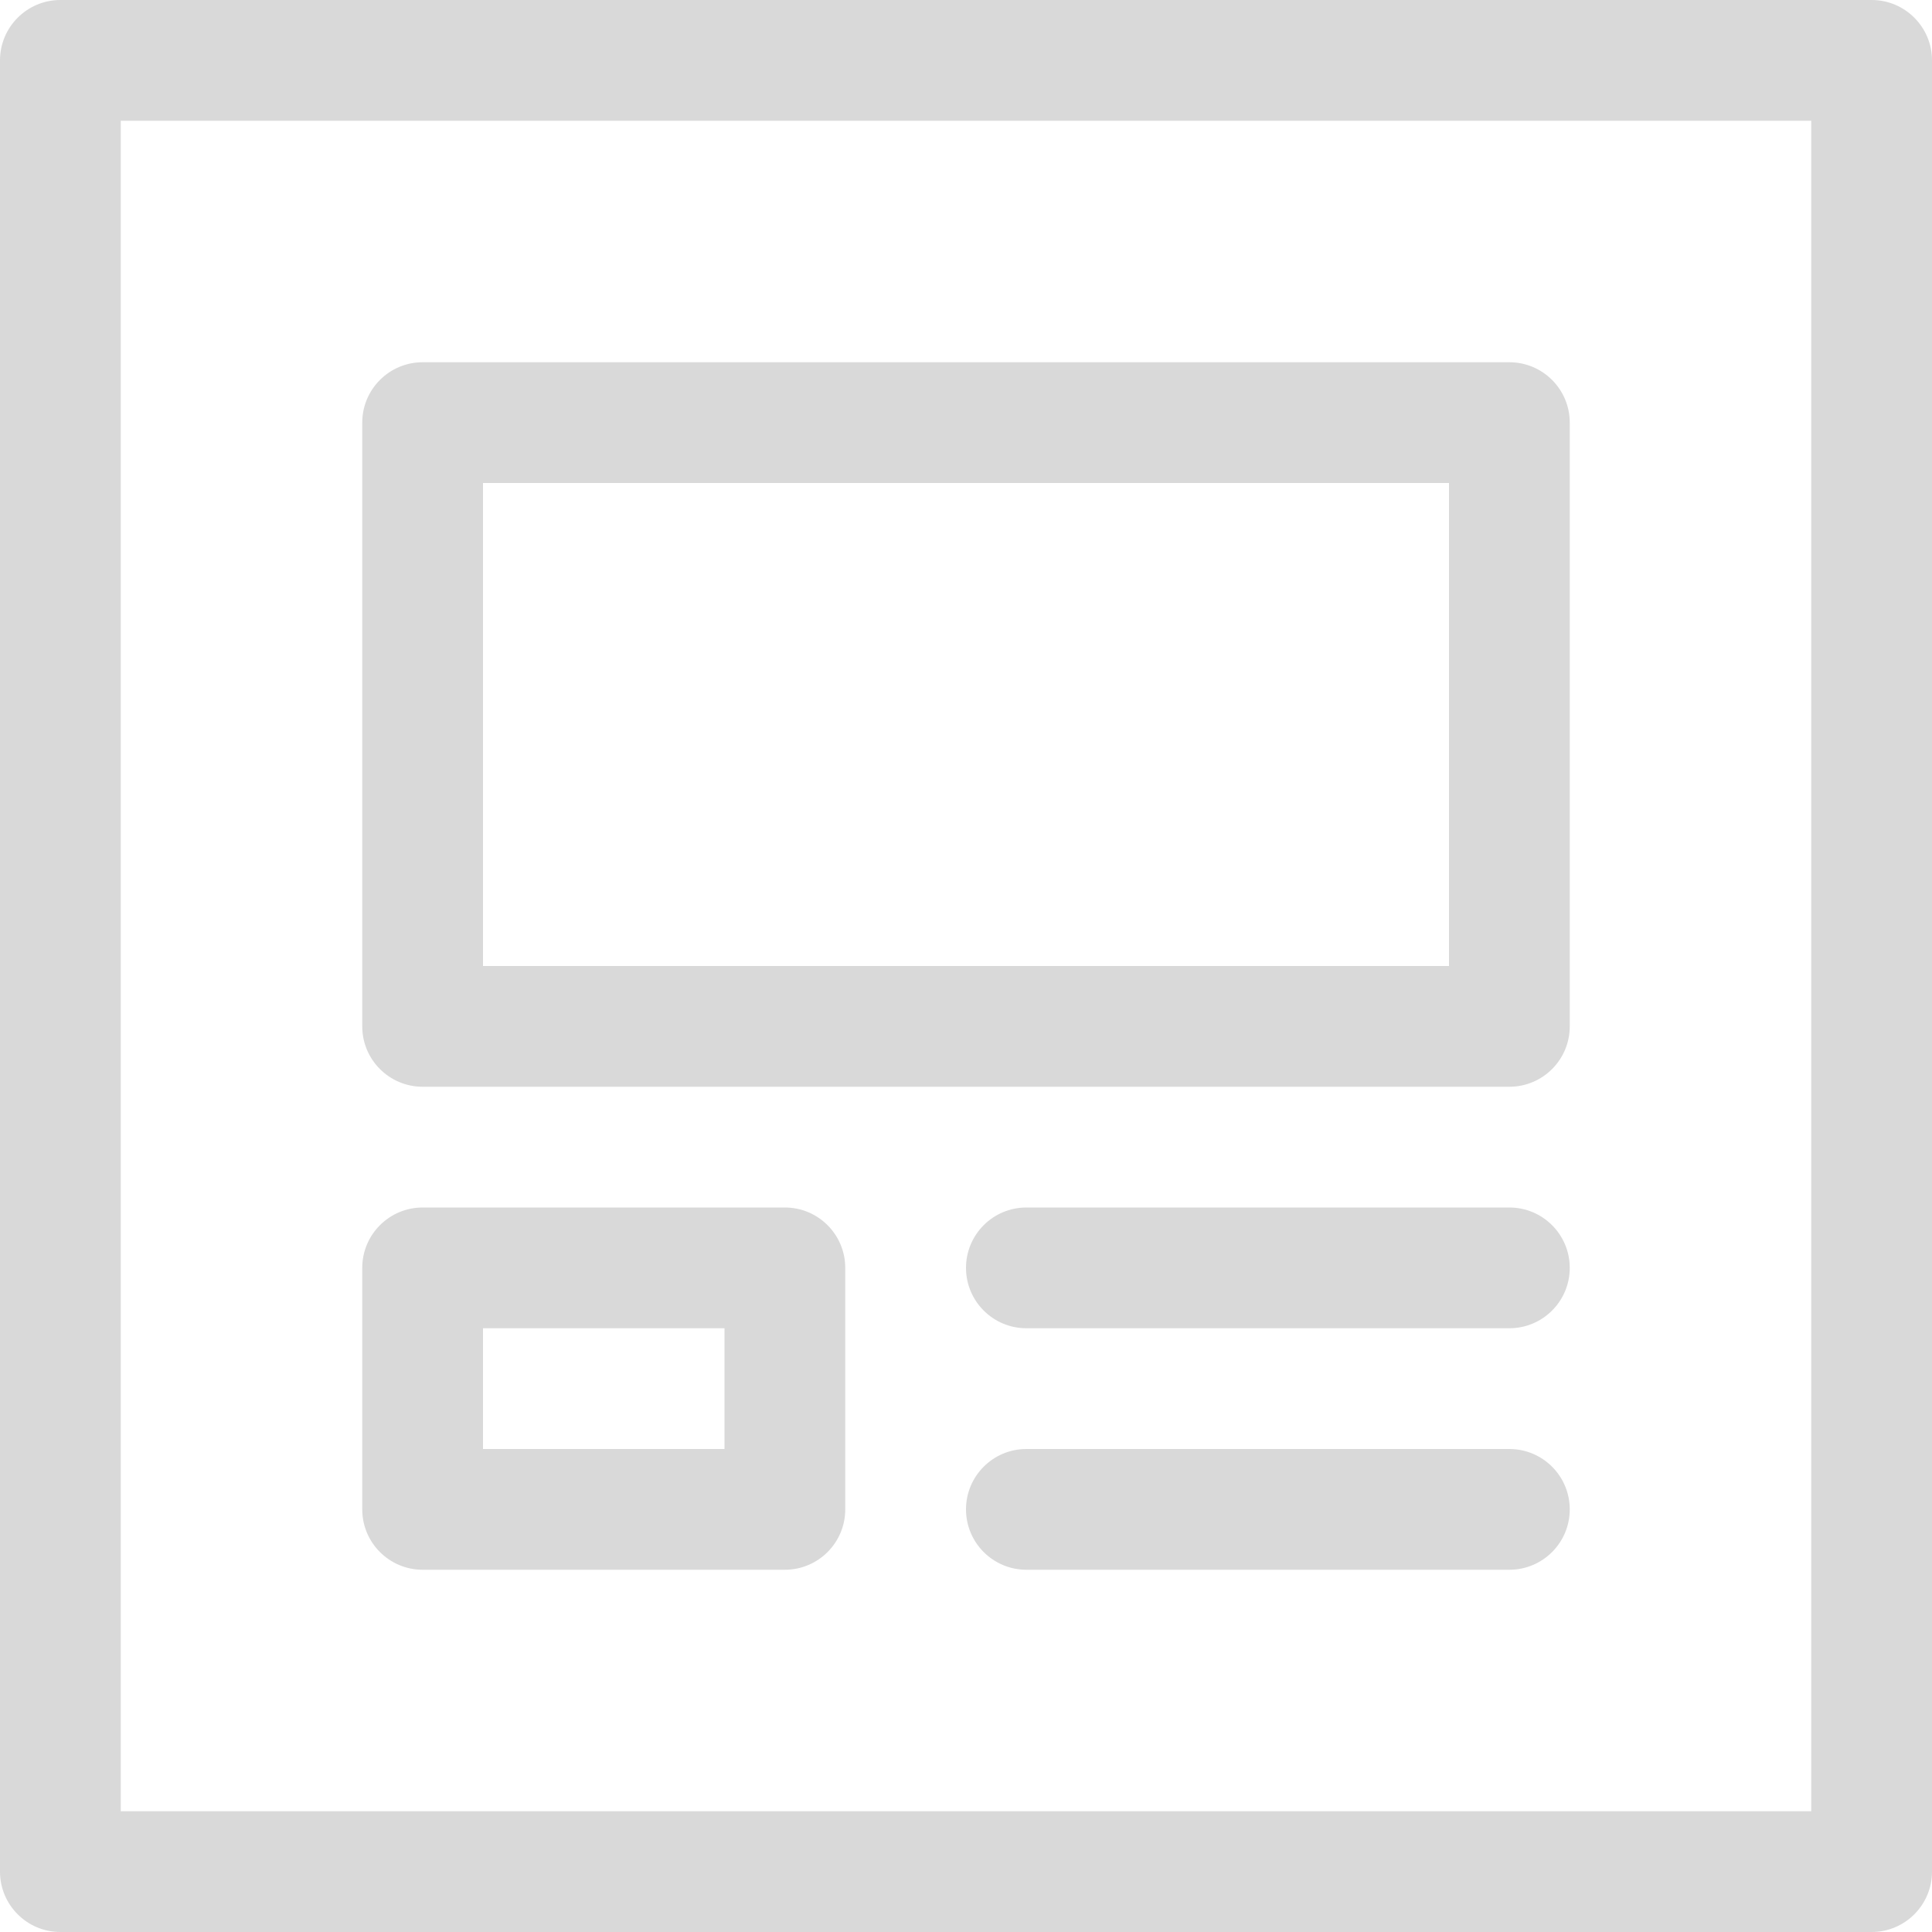
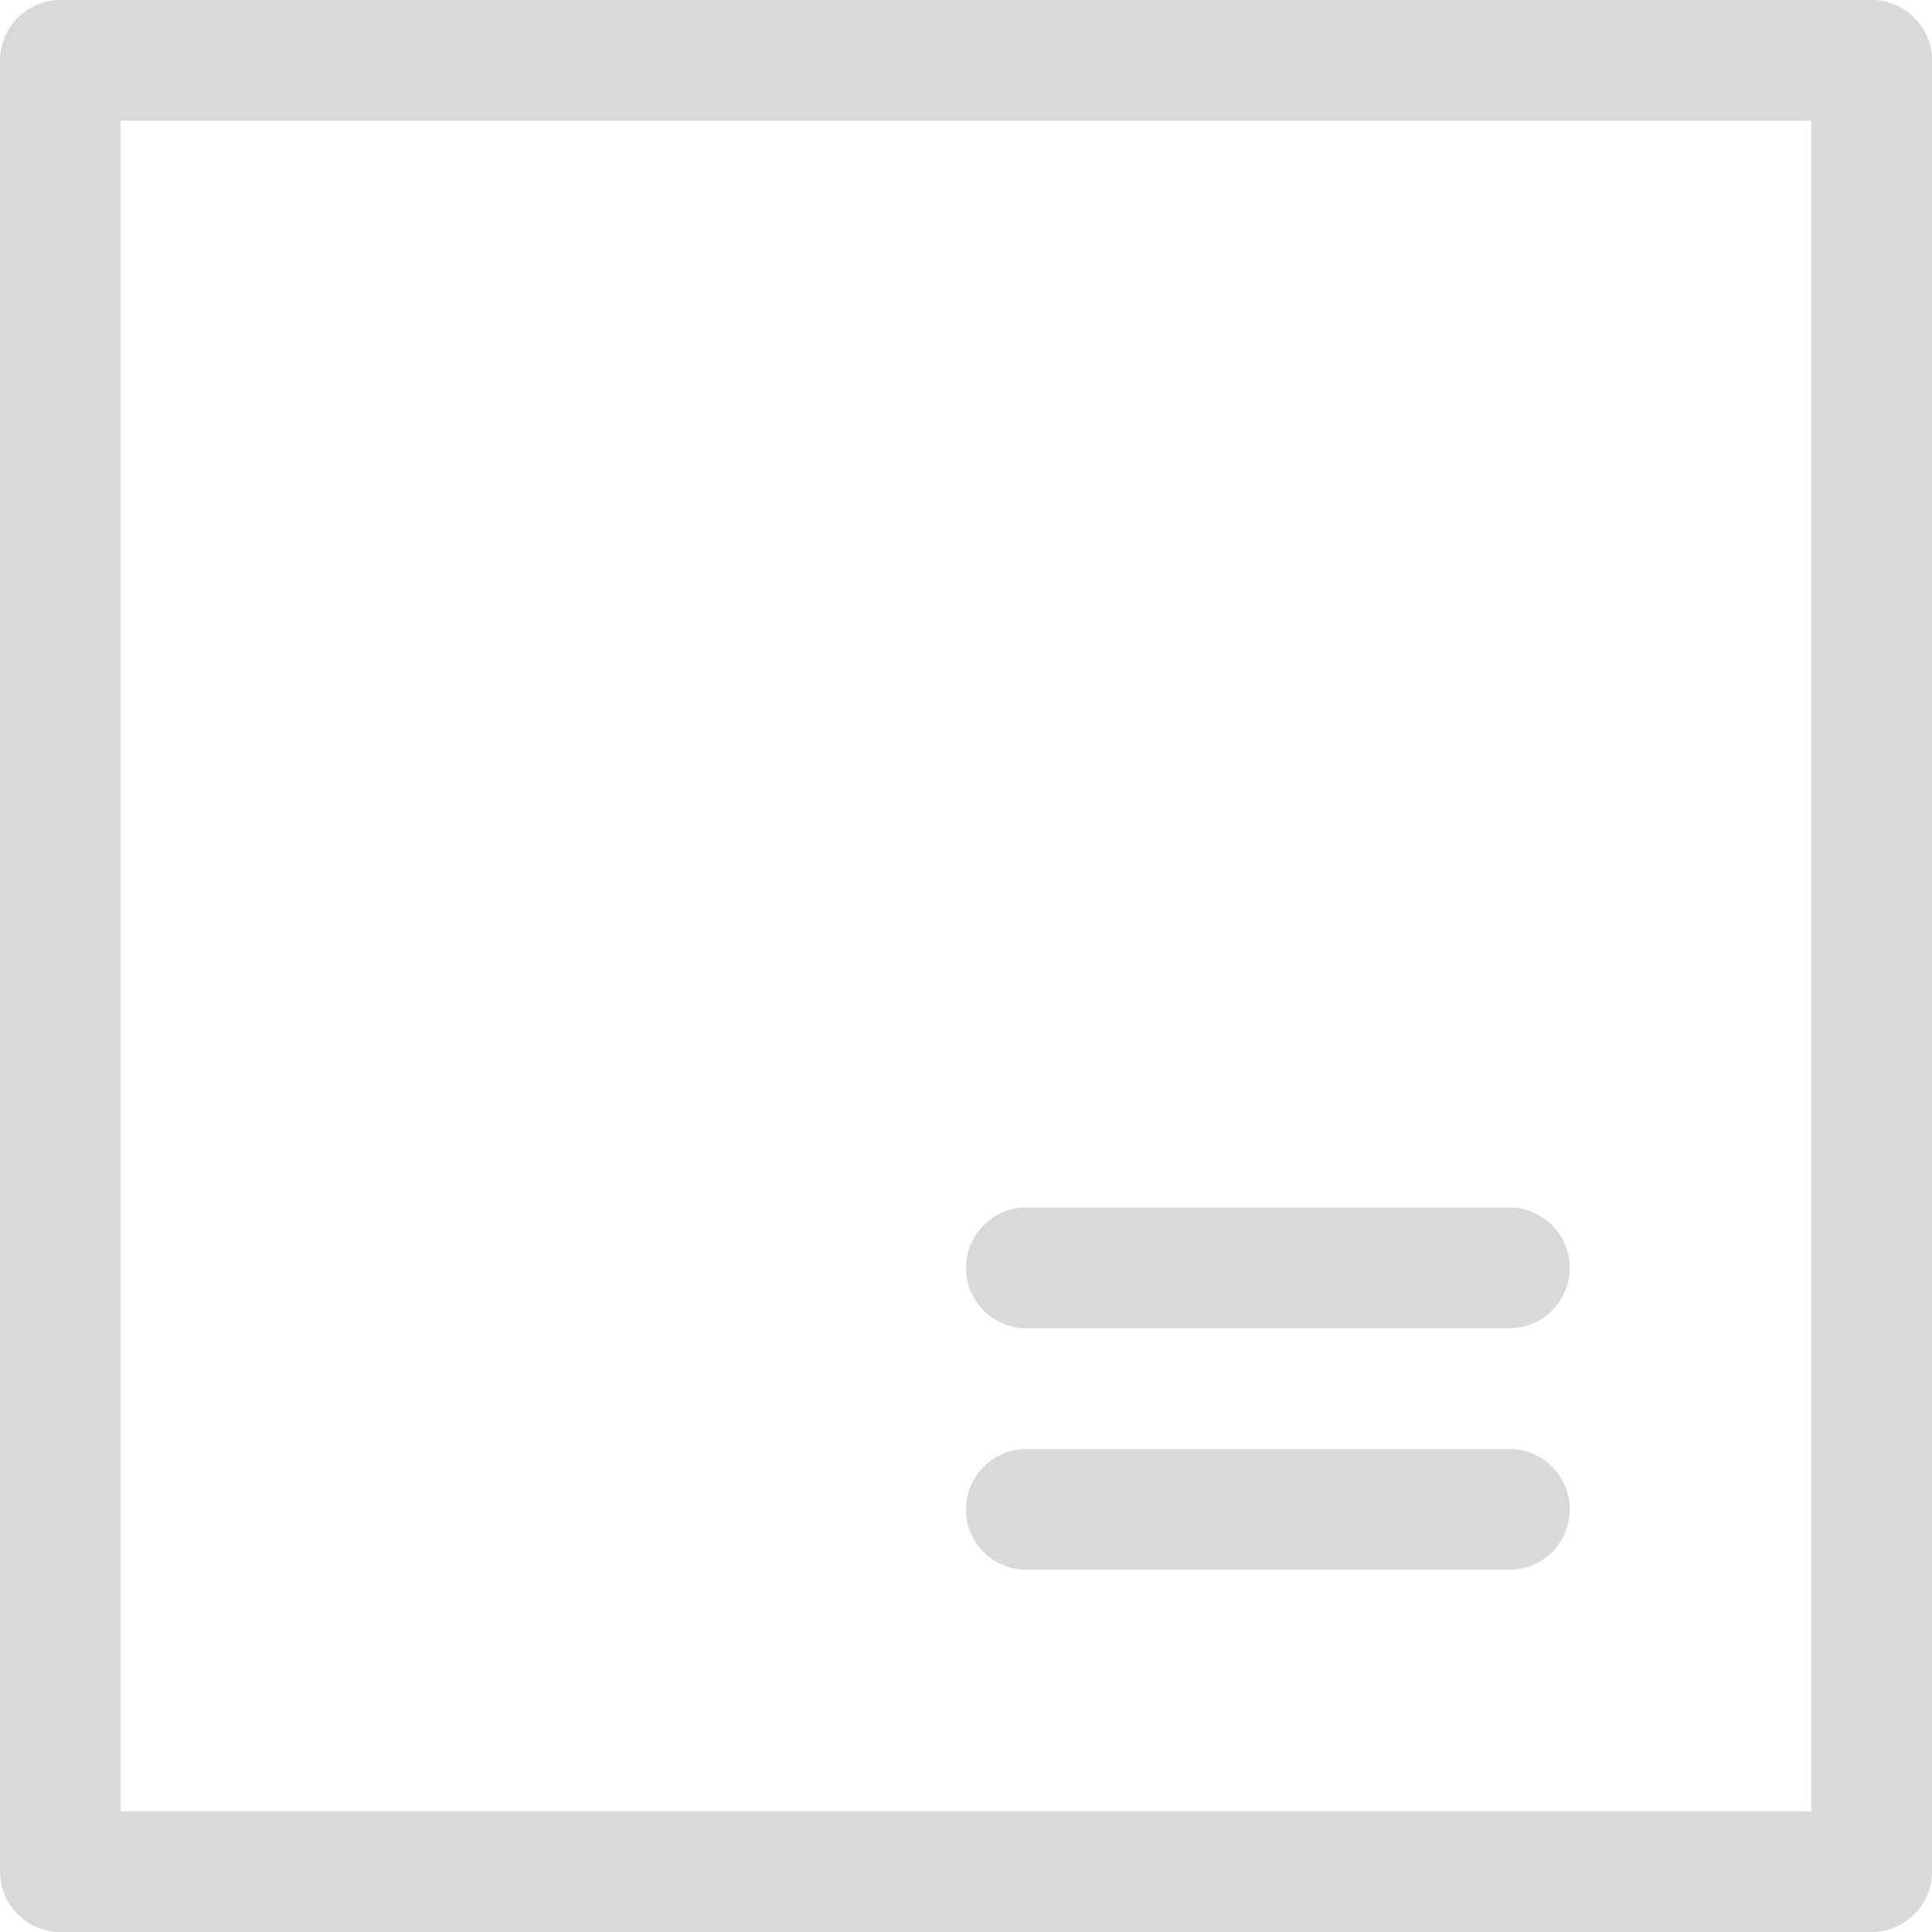
<svg xmlns="http://www.w3.org/2000/svg" width="16" height="16" viewBox="0 0 16 16" fill="none">
  <g clip-path="url(#clip0_1924_48258)">
-     <path fill-rule="evenodd" clip-rule="evenodd" d="M3 3.5C3 3.224 3.224 3 3.5 3H12.5C12.776 3 13 3.224 13 3.5V8.5C13 8.776 12.776 9 12.5 9H3.5C3.224 9 3 8.776 3 8.5V3.5ZM4 4V8H12V4H4Z" fill="#D9D9D9" />
-     <path fill-rule="evenodd" clip-rule="evenodd" d="M3.5 10C3.224 10 3 10.224 3 10.5V12.5C3 12.776 3.224 13 3.5 13H6.5C6.776 13 7 12.776 7 12.5V10.5C7 10.224 6.776 10 6.5 10H3.5ZM4 12V11H6V12H4Z" fill="#D9D9D9" />
-     <path d="M8.5 10C8.224 10 8 10.224 8 10.5C8 10.776 8.224 11 8.5 11H12.5C12.776 11 13 10.776 13 10.5C13 10.224 12.776 10 12.5 10H8.5Z" fill="#D9D9D9" />
+     <path d="M8.5 10C8.224 10 8 10.224 8 10.5C8 10.776 8.224 11 8.5 11H12.5C12.776 11 13 10.776 13 10.5C13 10.224 12.776 10 12.5 10Z" fill="#D9D9D9" />
    <path d="M8.5 12C8.224 12 8 12.224 8 12.5C8 12.776 8.224 13 8.5 13H12.5C12.776 13 13 12.776 13 12.5C13 12.224 12.776 12 12.5 12H8.5Z" fill="#D9D9D9" />
    <path fill-rule="evenodd" clip-rule="evenodd" d="M0.5 0C0.224 0 0 0.224 0 0.5V15.5C0 15.776 0.224 16 0.5 16H15.5C15.776 16 16 15.776 16 15.5V0.5C16 0.224 15.776 0 15.5 0H0.5ZM15 15V1H1V15H15Z" fill="#D9D9D9" />
  </g>
  <defs>
    <clipPath id="clip0_1924_48258">
      <rect width="16" height="16" fill="white" />
    </clipPath>
  </defs>
</svg>